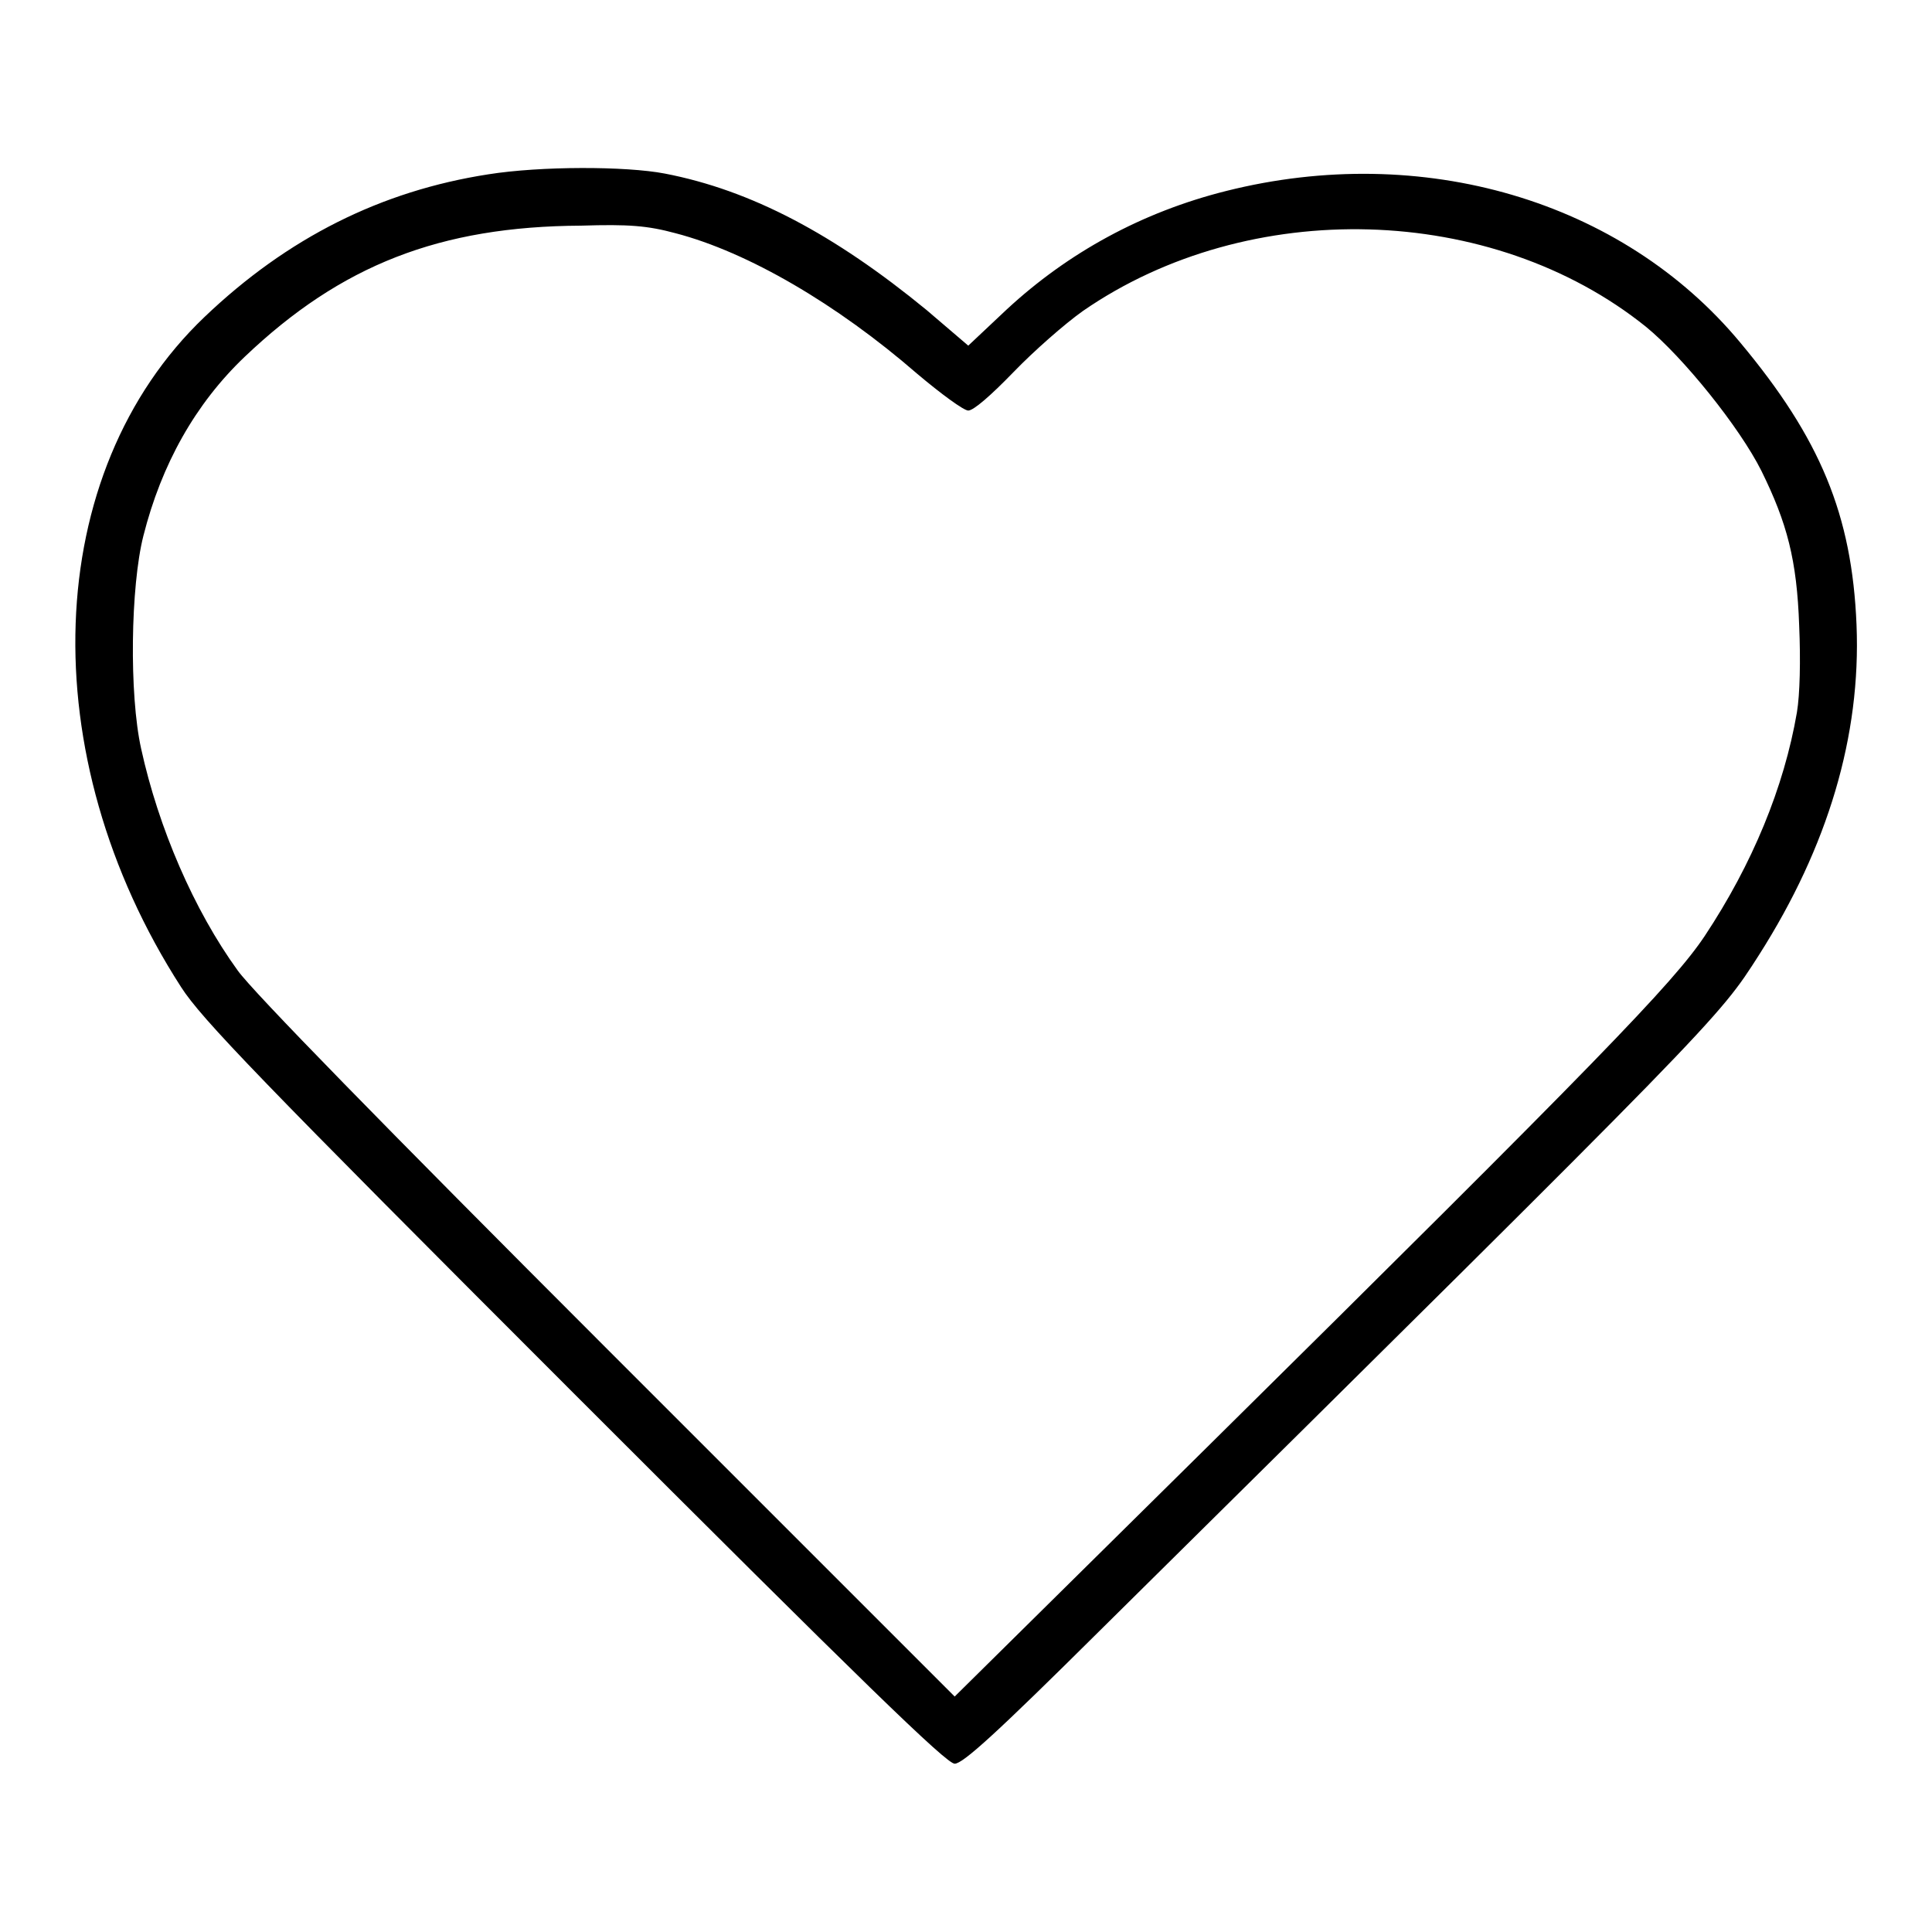
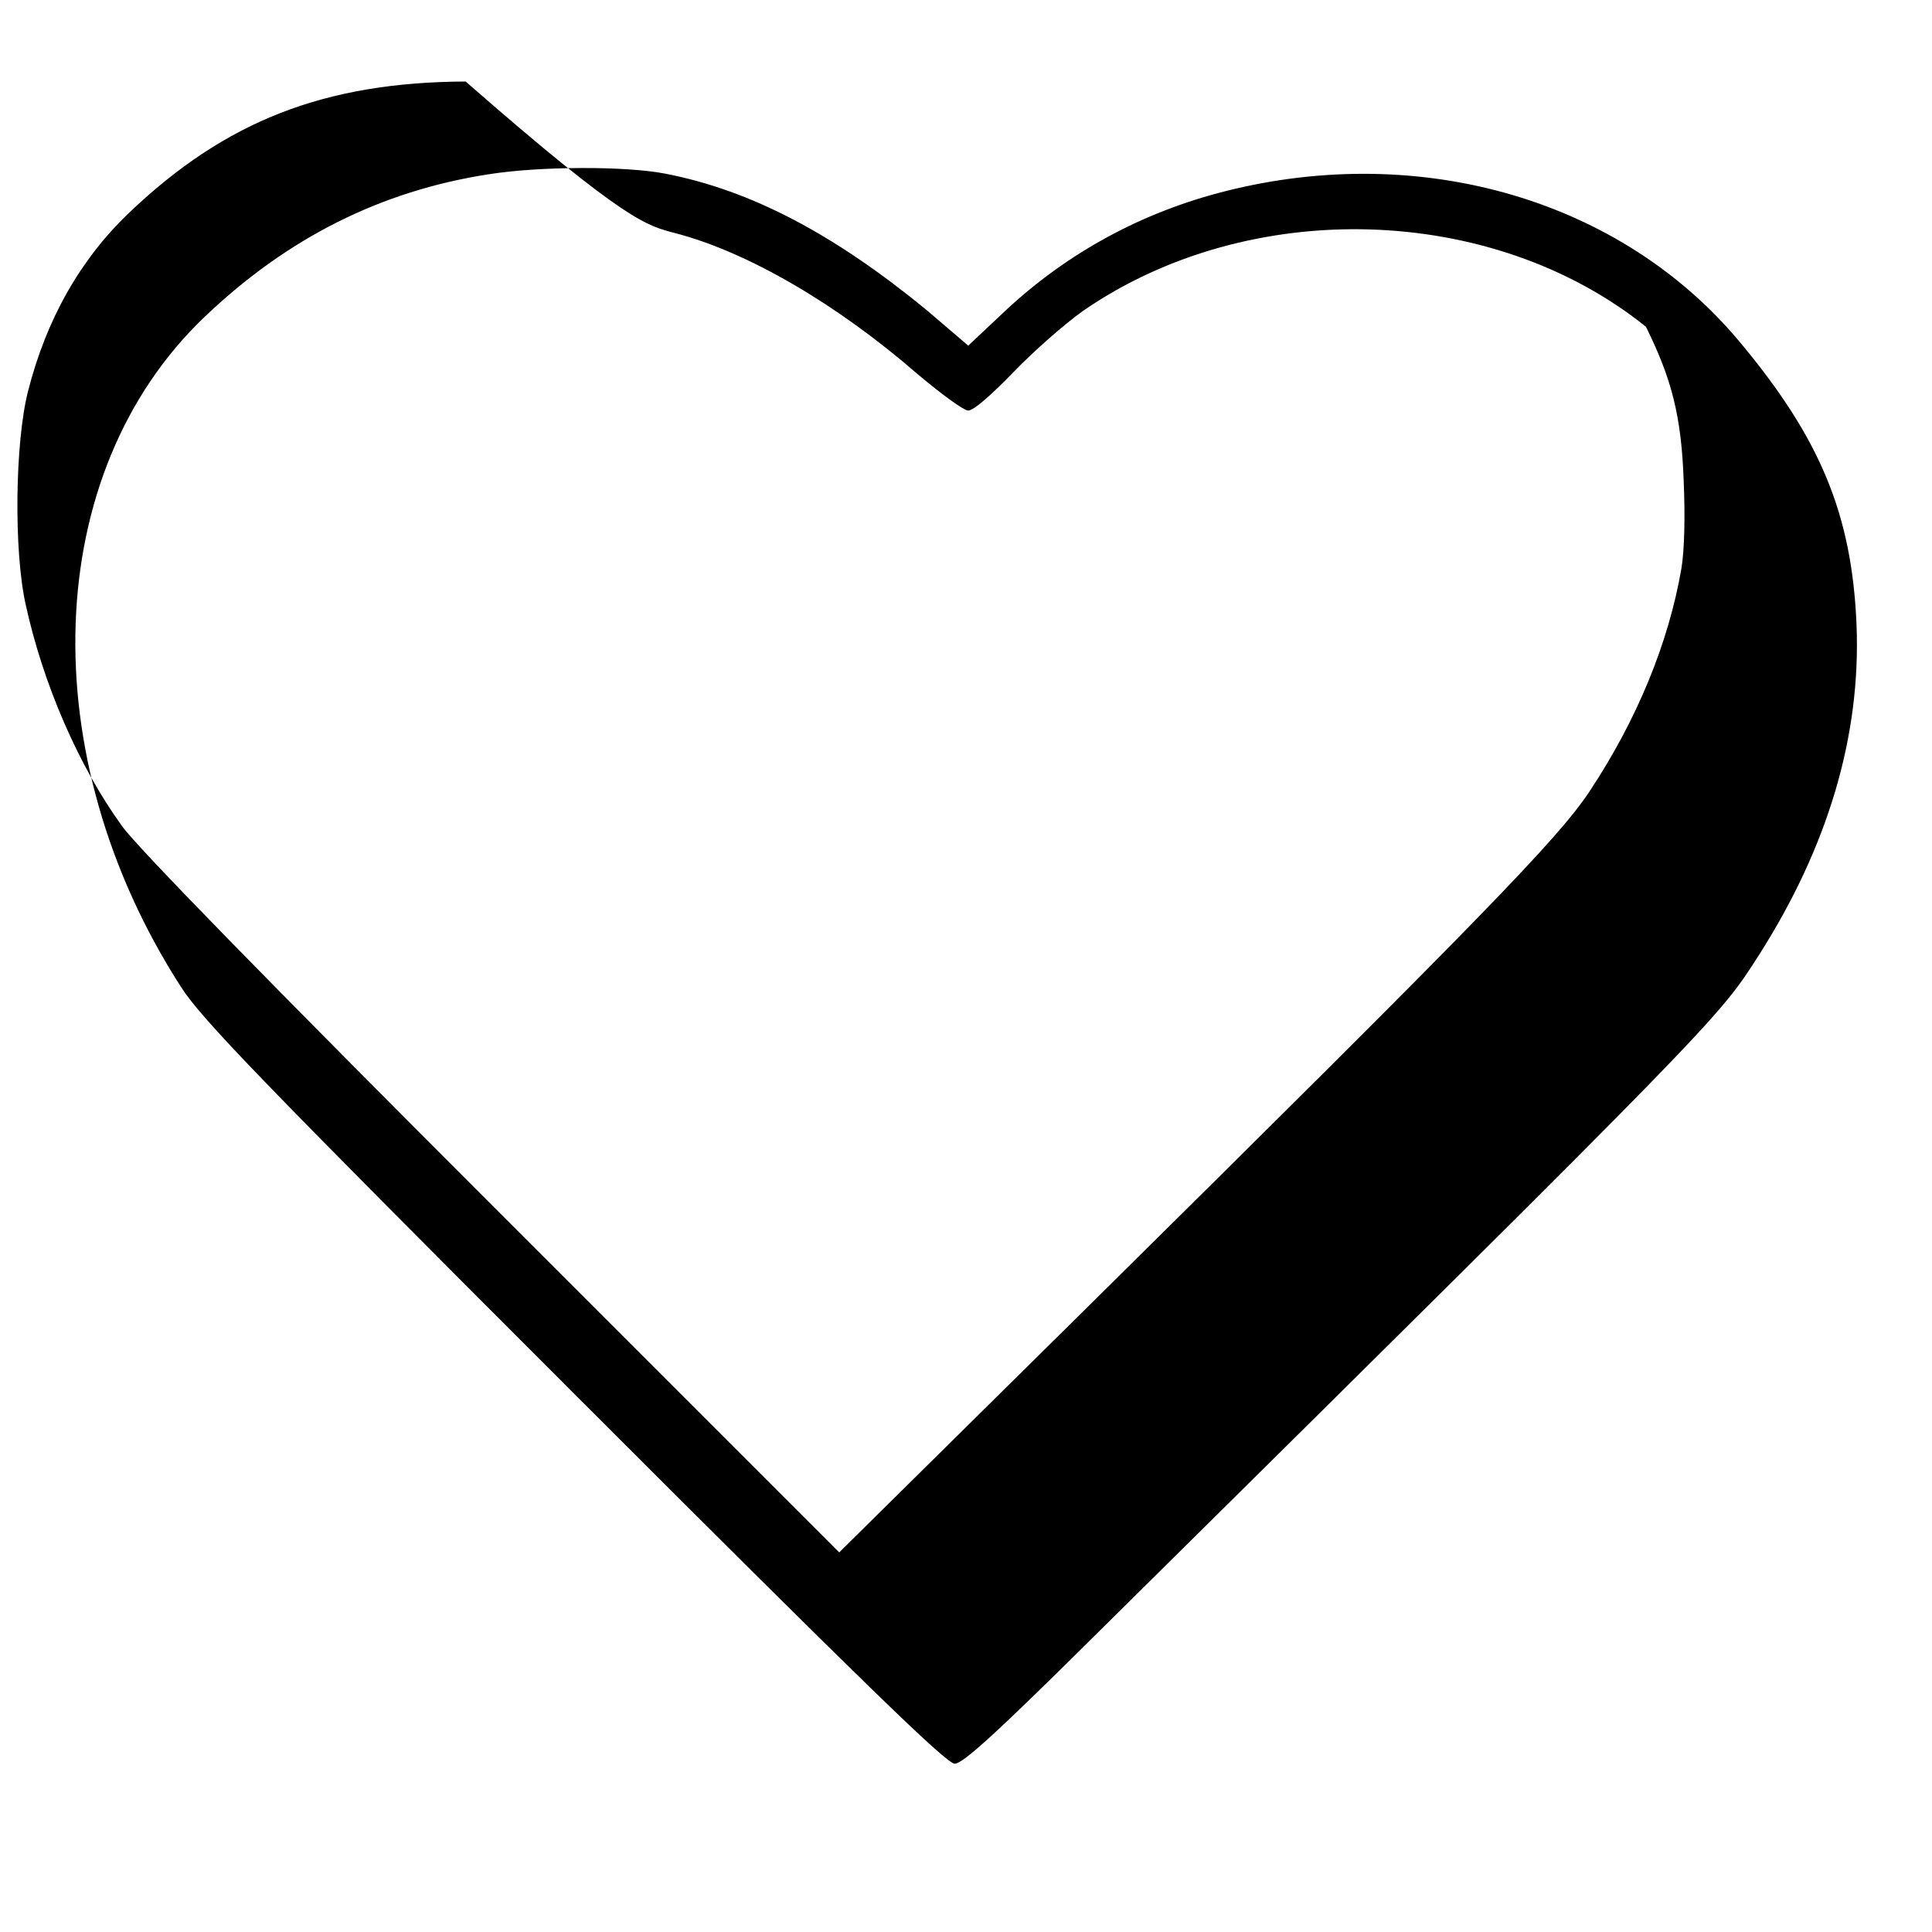
<svg xmlns="http://www.w3.org/2000/svg" version="1.1" x="0px" y="0px" viewBox="0 0 256 256" enable-background="new 0 0 256 256" xml:space="preserve">
  <g>
    <g>
      <g>
-         <path fill="#000000" d="M64.7,23.1C50.5,25.3,38.1,31.5,27.1,42C5.5,62.6,4.2,100.1,24,130.8c2.7,4.2,10.2,12,52.1,53.9c38.4,38.4,49.3,49,50.4,49c1.1,0,5.6-4.1,19.3-17.7c82.5-81.6,81.8-80.9,87.3-89.5c9.1-14.3,13.5-29,12.9-43.7c-0.6-14.6-4.8-24.7-15.4-37.4c-15.7-18.9-42.2-26.6-68.1-20.1c-11.2,2.8-21,8.2-29.1,15.7l-5.1,4.8l-5.5-4.7C110.5,31,99.5,25.2,88.1,23C82.9,22,71.6,22,64.7,23.1z M89.5,30.9c9.6,2.5,21.4,9.4,32,18.6c3.2,2.7,6.2,4.9,6.8,4.9c0.7,0,3-2,6-5.1c2.7-2.8,6.8-6.4,9.2-8.1c22-15.2,54.2-14.3,74.6,2.1c4.9,4,12.4,13.3,15.3,19.1c3.4,6.9,4.7,11.8,5,20.5c0.2,4.6,0.1,9.1-0.3,11.5c-1.7,9.9-5.9,20.1-12.2,29.6c-4.2,6.3-14.1,16.5-66.2,68l-33.2,32.8l-46-46c-29.7-29.7-47-47.4-49-50.2c-5.8-8-10.5-18.9-12.8-29.4c-1.6-7.2-1.4-21.5,0.3-28.2c2.4-9.5,6.9-17.5,13.4-23.7c12.8-12.2,25.9-17.3,44.6-17.4C83.3,29.7,85.8,29.9,89.5,30.9z" />
+         <path fill="#000000" d="M64.7,23.1C50.5,25.3,38.1,31.5,27.1,42C5.5,62.6,4.2,100.1,24,130.8c2.7,4.2,10.2,12,52.1,53.9c38.4,38.4,49.3,49,50.4,49c1.1,0,5.6-4.1,19.3-17.7c82.5-81.6,81.8-80.9,87.3-89.5c9.1-14.3,13.5-29,12.9-43.7c-0.6-14.6-4.8-24.7-15.4-37.4c-15.7-18.9-42.2-26.6-68.1-20.1c-11.2,2.8-21,8.2-29.1,15.7l-5.1,4.8l-5.5-4.7C110.5,31,99.5,25.2,88.1,23C82.9,22,71.6,22,64.7,23.1z M89.5,30.9c9.6,2.5,21.4,9.4,32,18.6c3.2,2.7,6.2,4.9,6.8,4.9c0.7,0,3-2,6-5.1c2.7-2.8,6.8-6.4,9.2-8.1c22-15.2,54.2-14.3,74.6,2.1c3.4,6.9,4.7,11.8,5,20.5c0.2,4.6,0.1,9.1-0.3,11.5c-1.7,9.9-5.9,20.1-12.2,29.6c-4.2,6.3-14.1,16.5-66.2,68l-33.2,32.8l-46-46c-29.7-29.7-47-47.4-49-50.2c-5.8-8-10.5-18.9-12.8-29.4c-1.6-7.2-1.4-21.5,0.3-28.2c2.4-9.5,6.9-17.5,13.4-23.7c12.8-12.2,25.9-17.3,44.6-17.4C83.3,29.7,85.8,29.9,89.5,30.9z" />
      </g>
    </g>
  </g>
</svg>